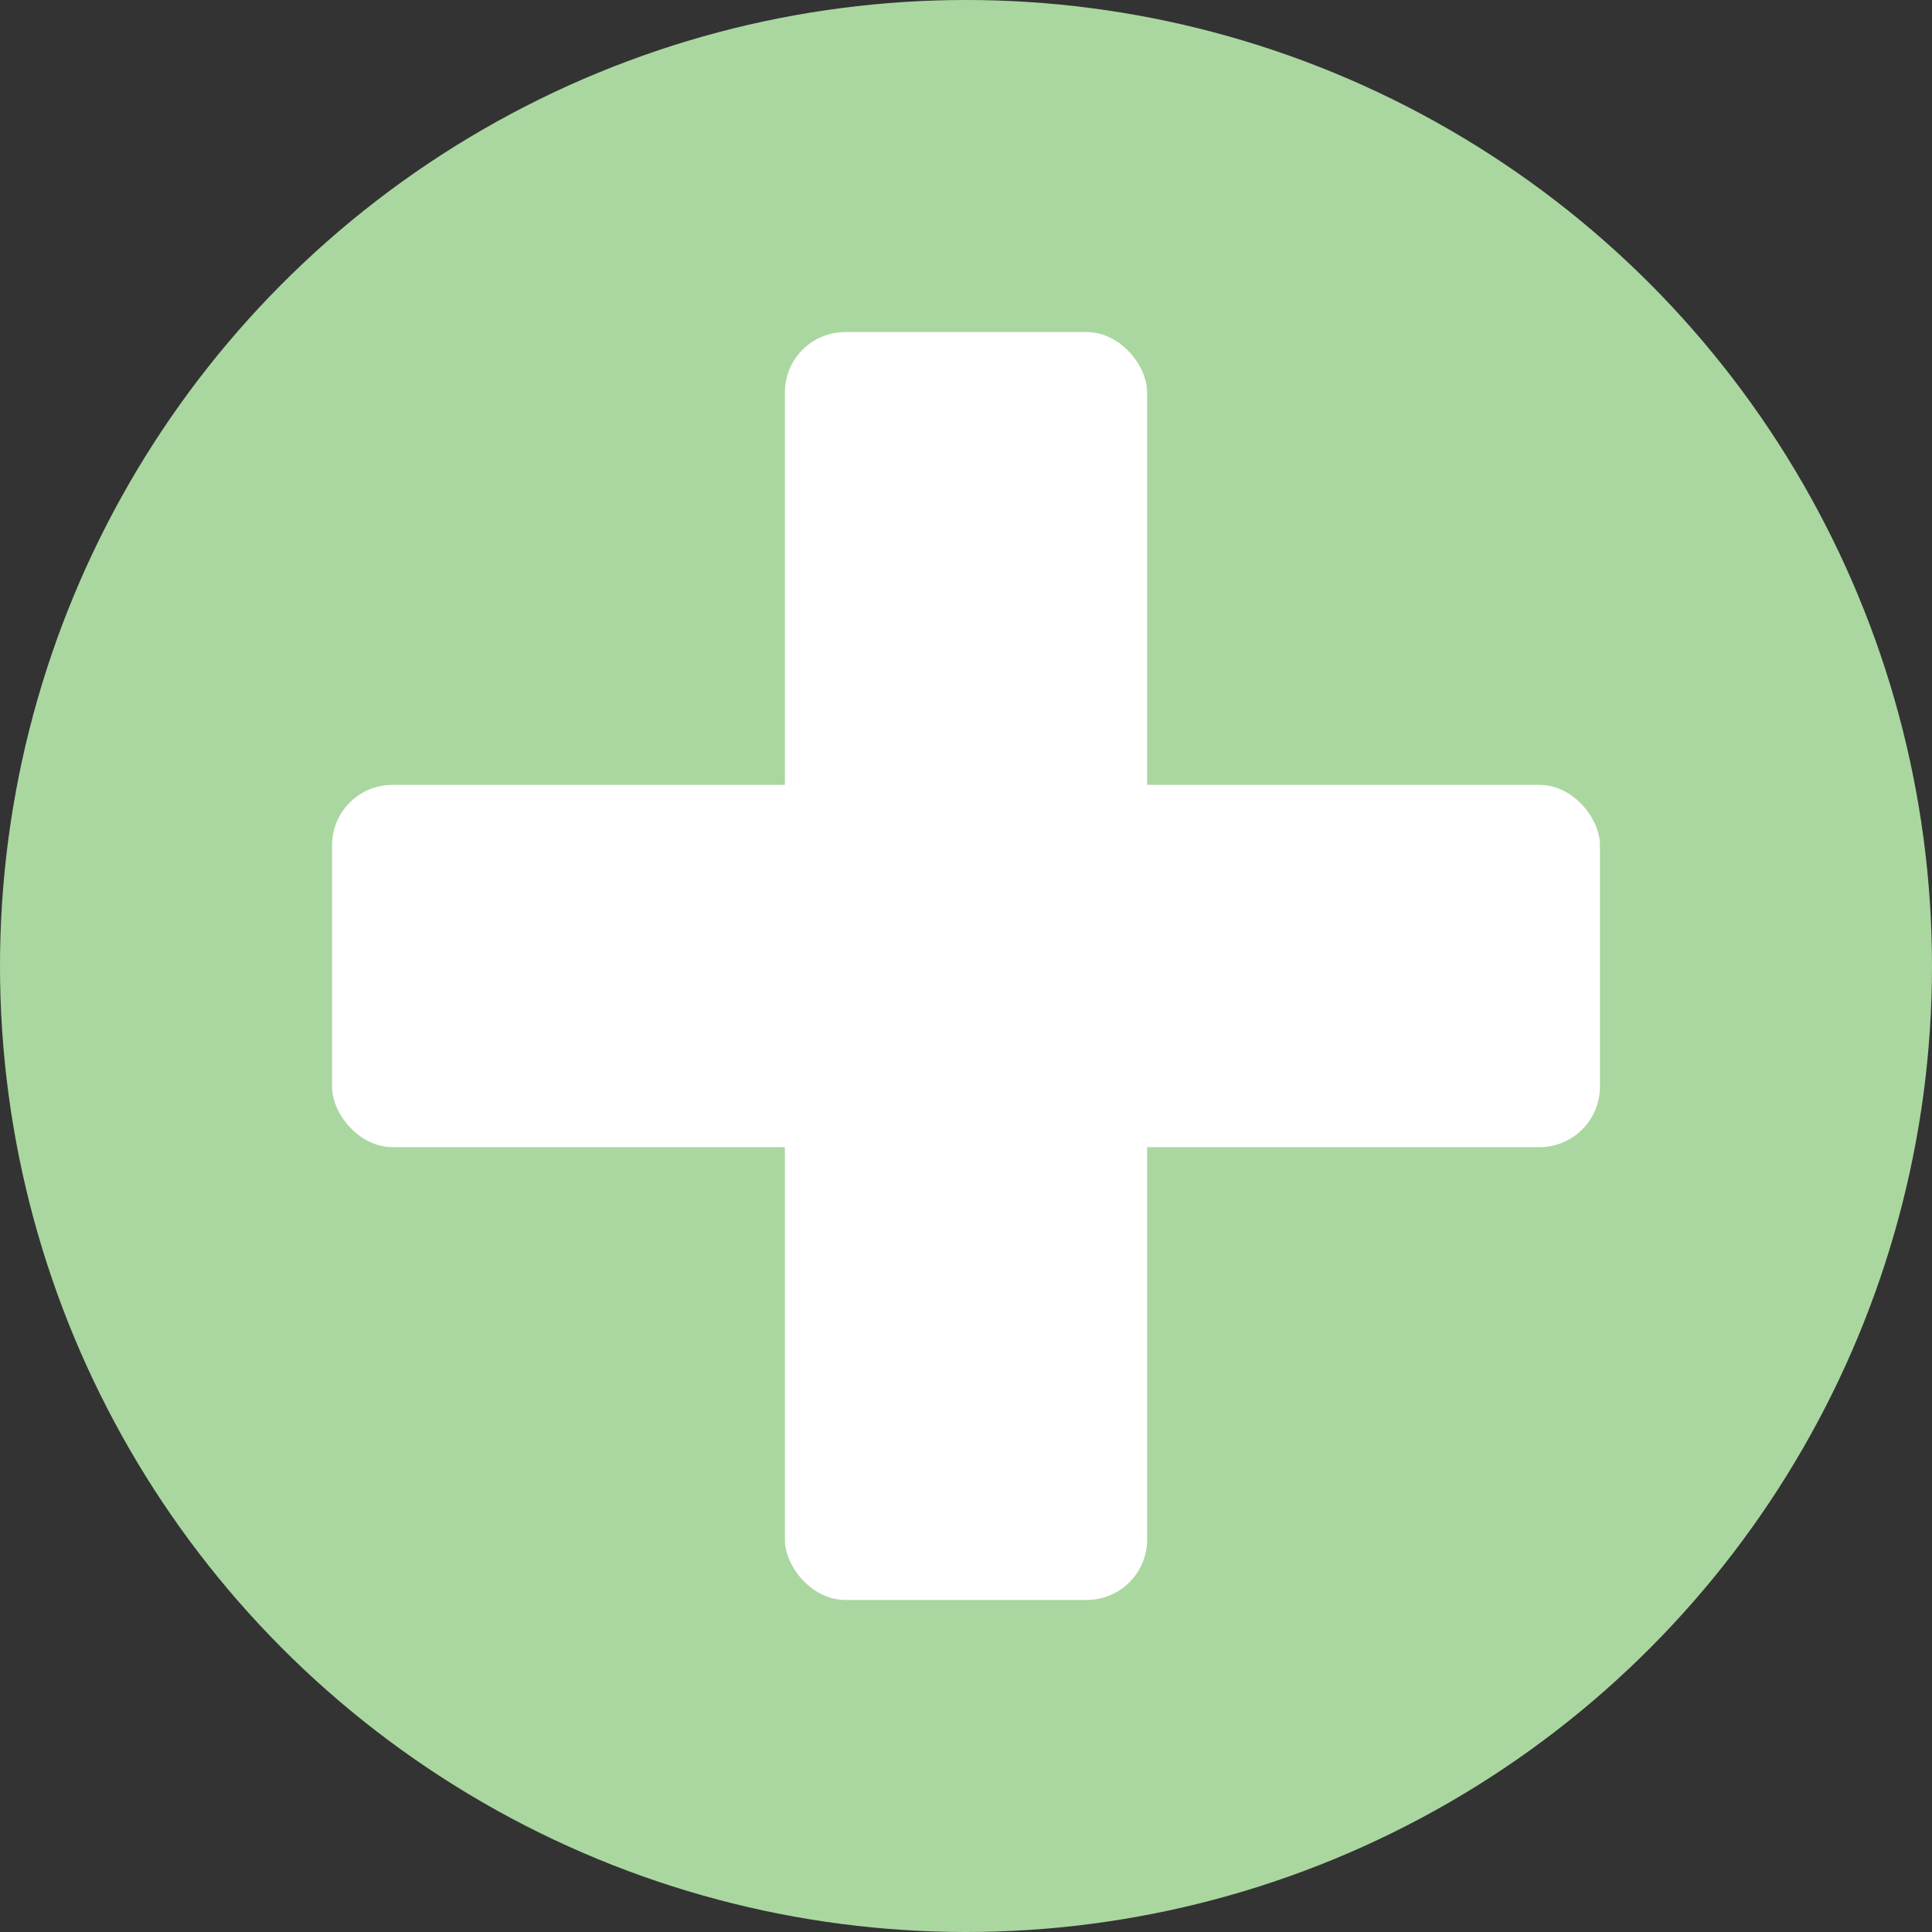
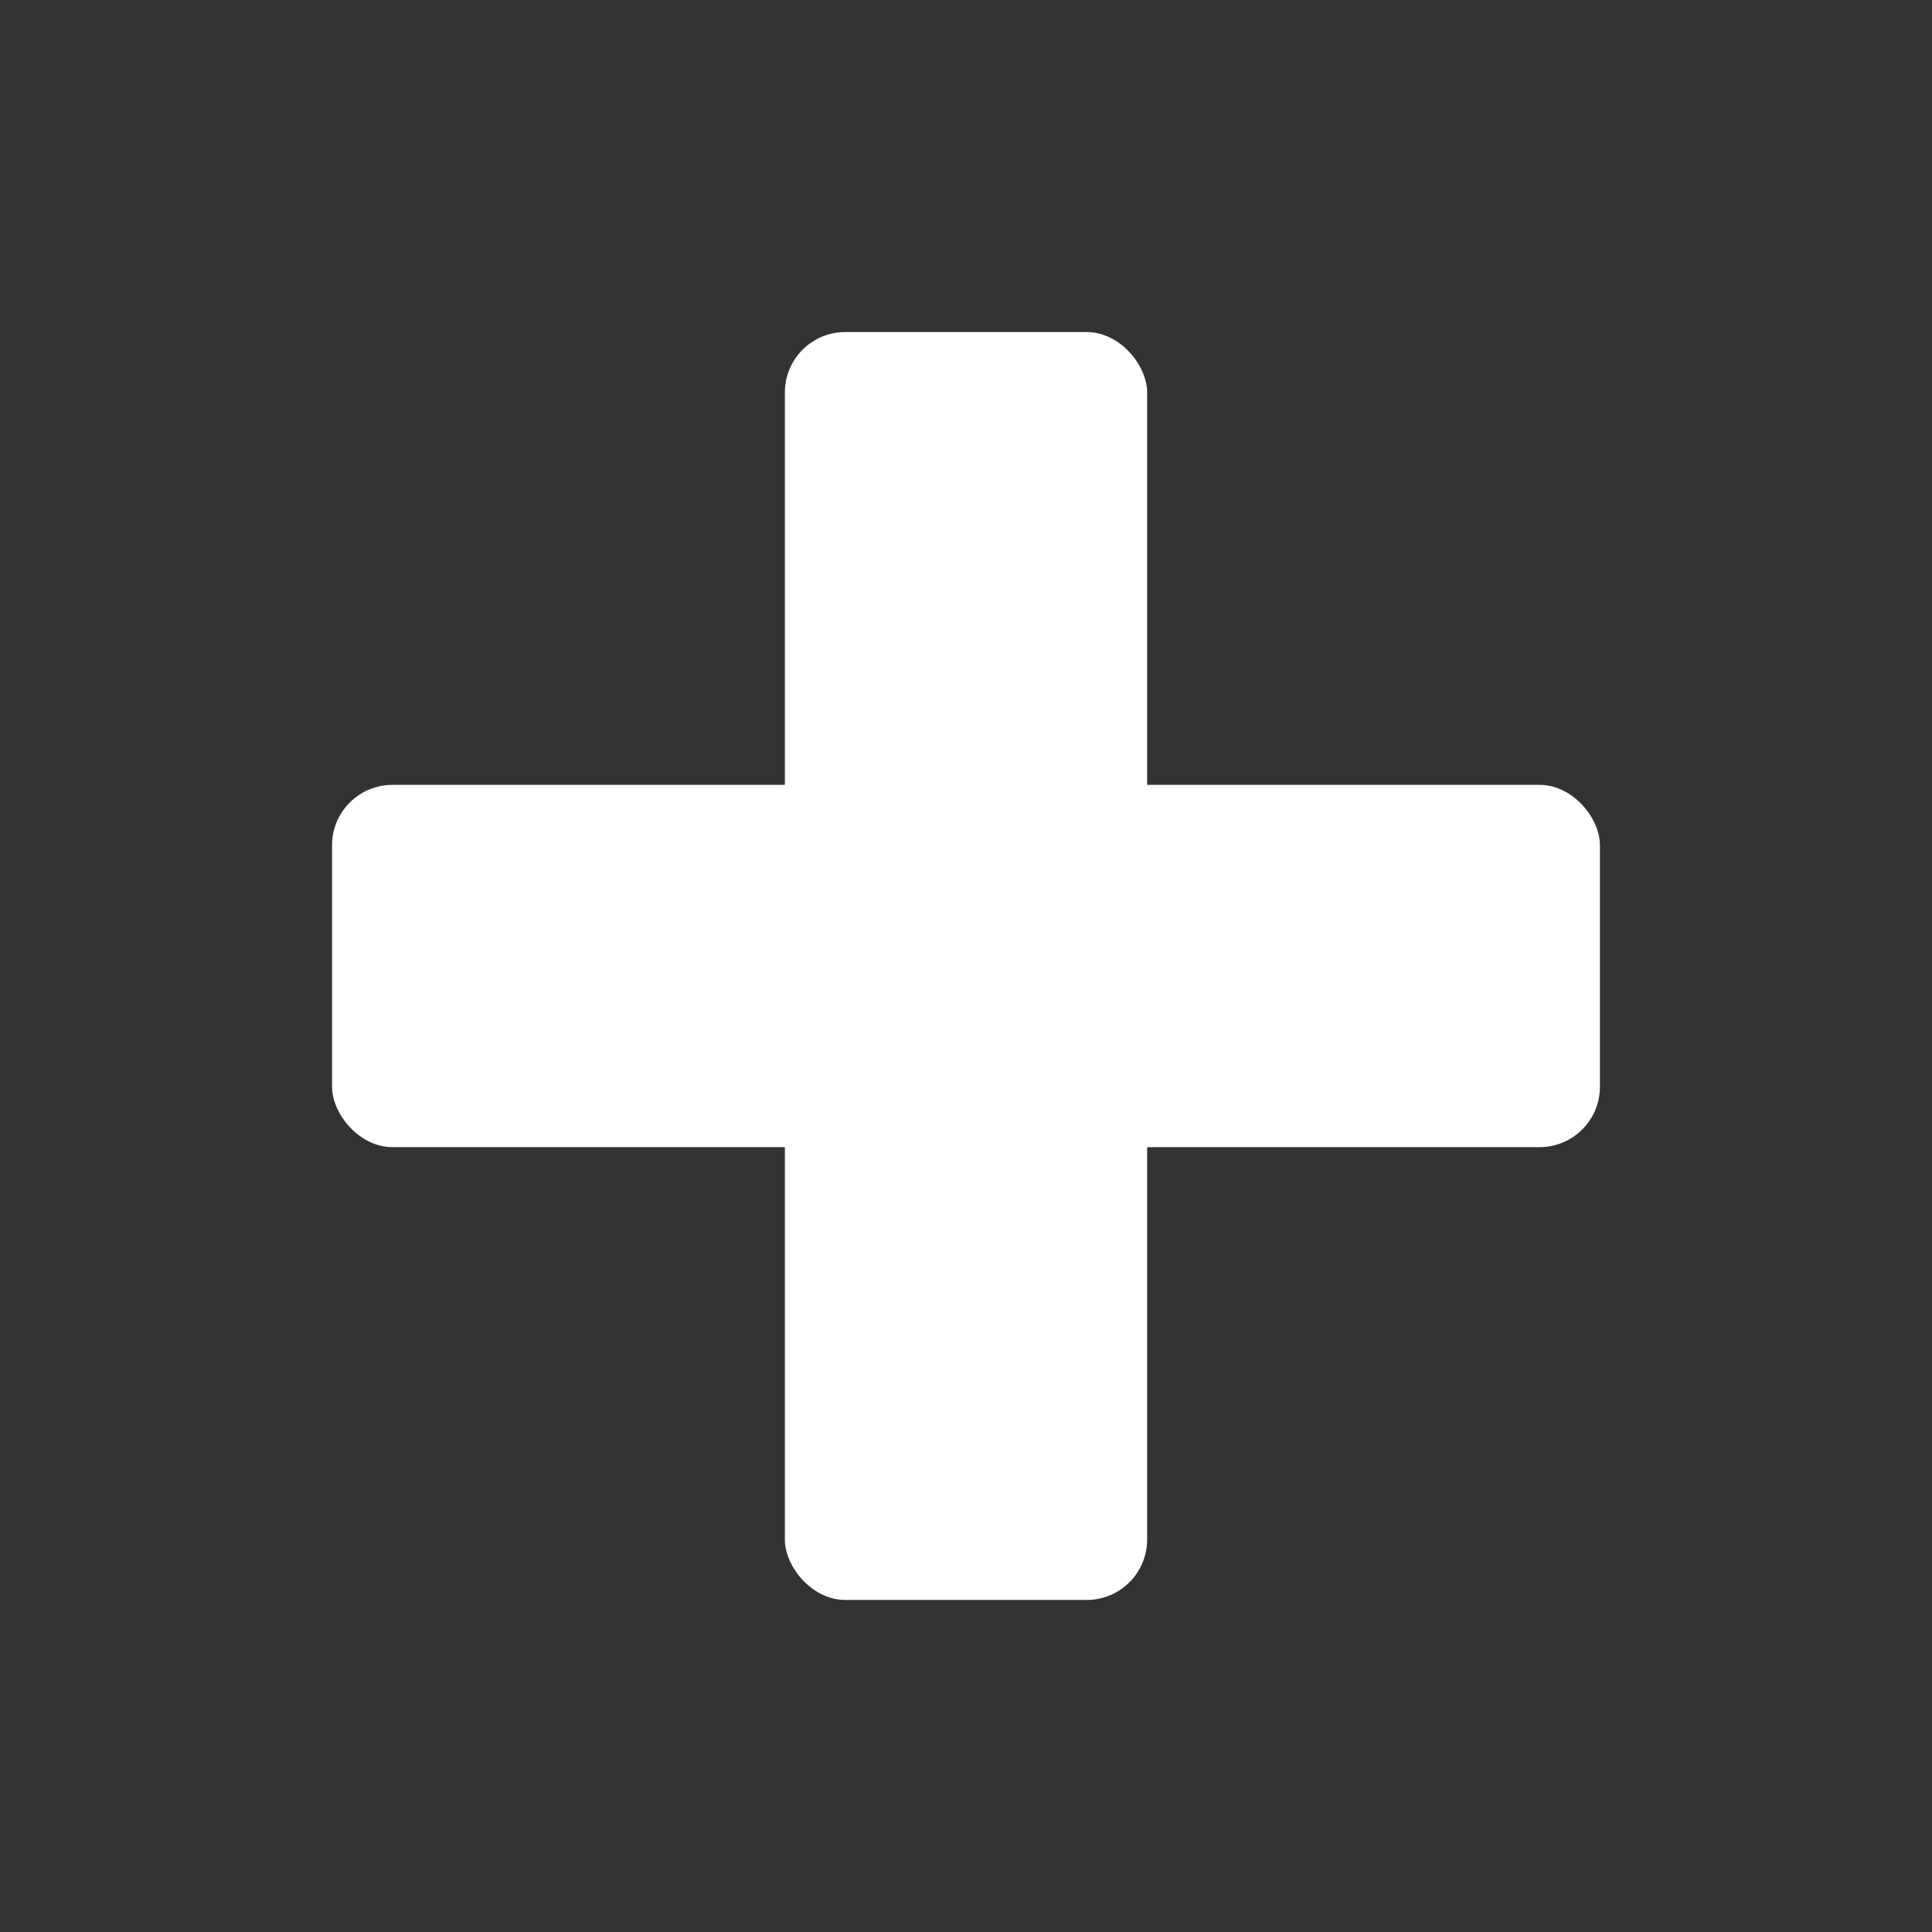
<svg xmlns="http://www.w3.org/2000/svg" viewBox="0 0 64 64" width="64" height="64" role="img">
  <rect x="0" y="0" width="64" height="64" fill="#333333" stroke="none" />
-   <circle cx="32" cy="32" r="32" fill="#aad7a0" />
  <rect x="26" y="11" width="12" height="42" rx="2" fill="#ffffff" />
  <rect x="11" y="26" width="42" height="12" rx="2" fill="#ffffff" />
</svg>